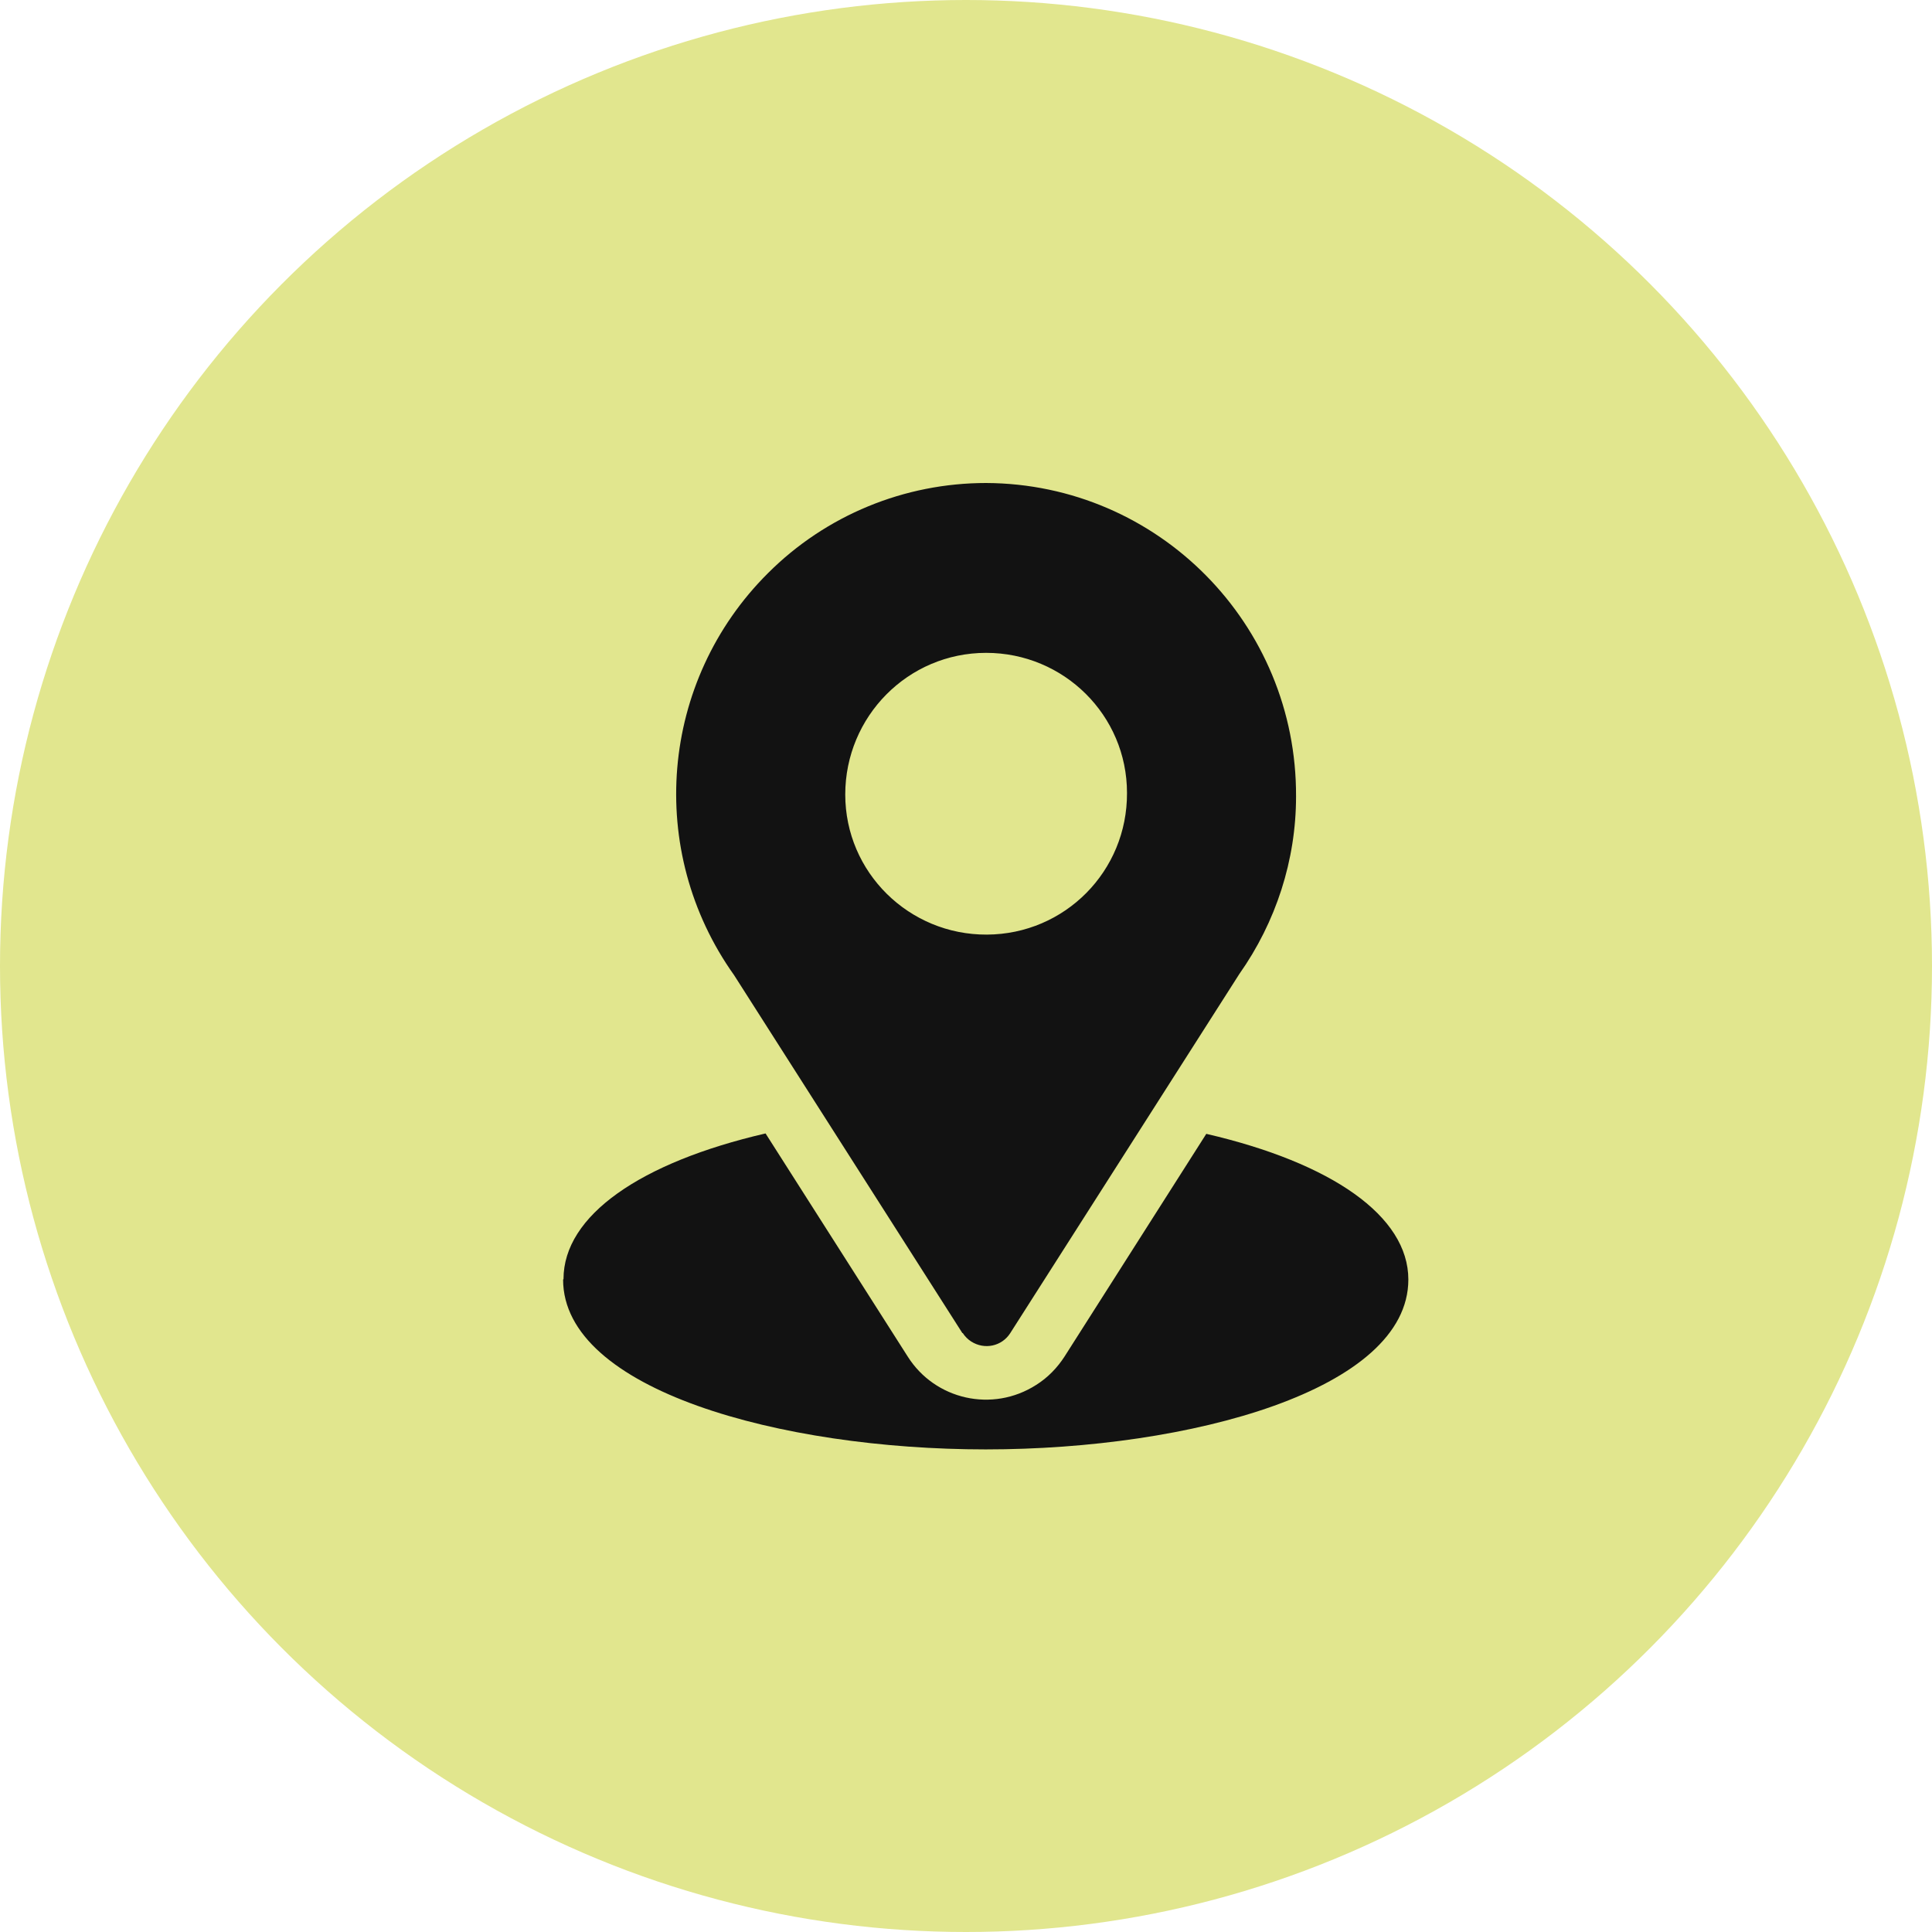
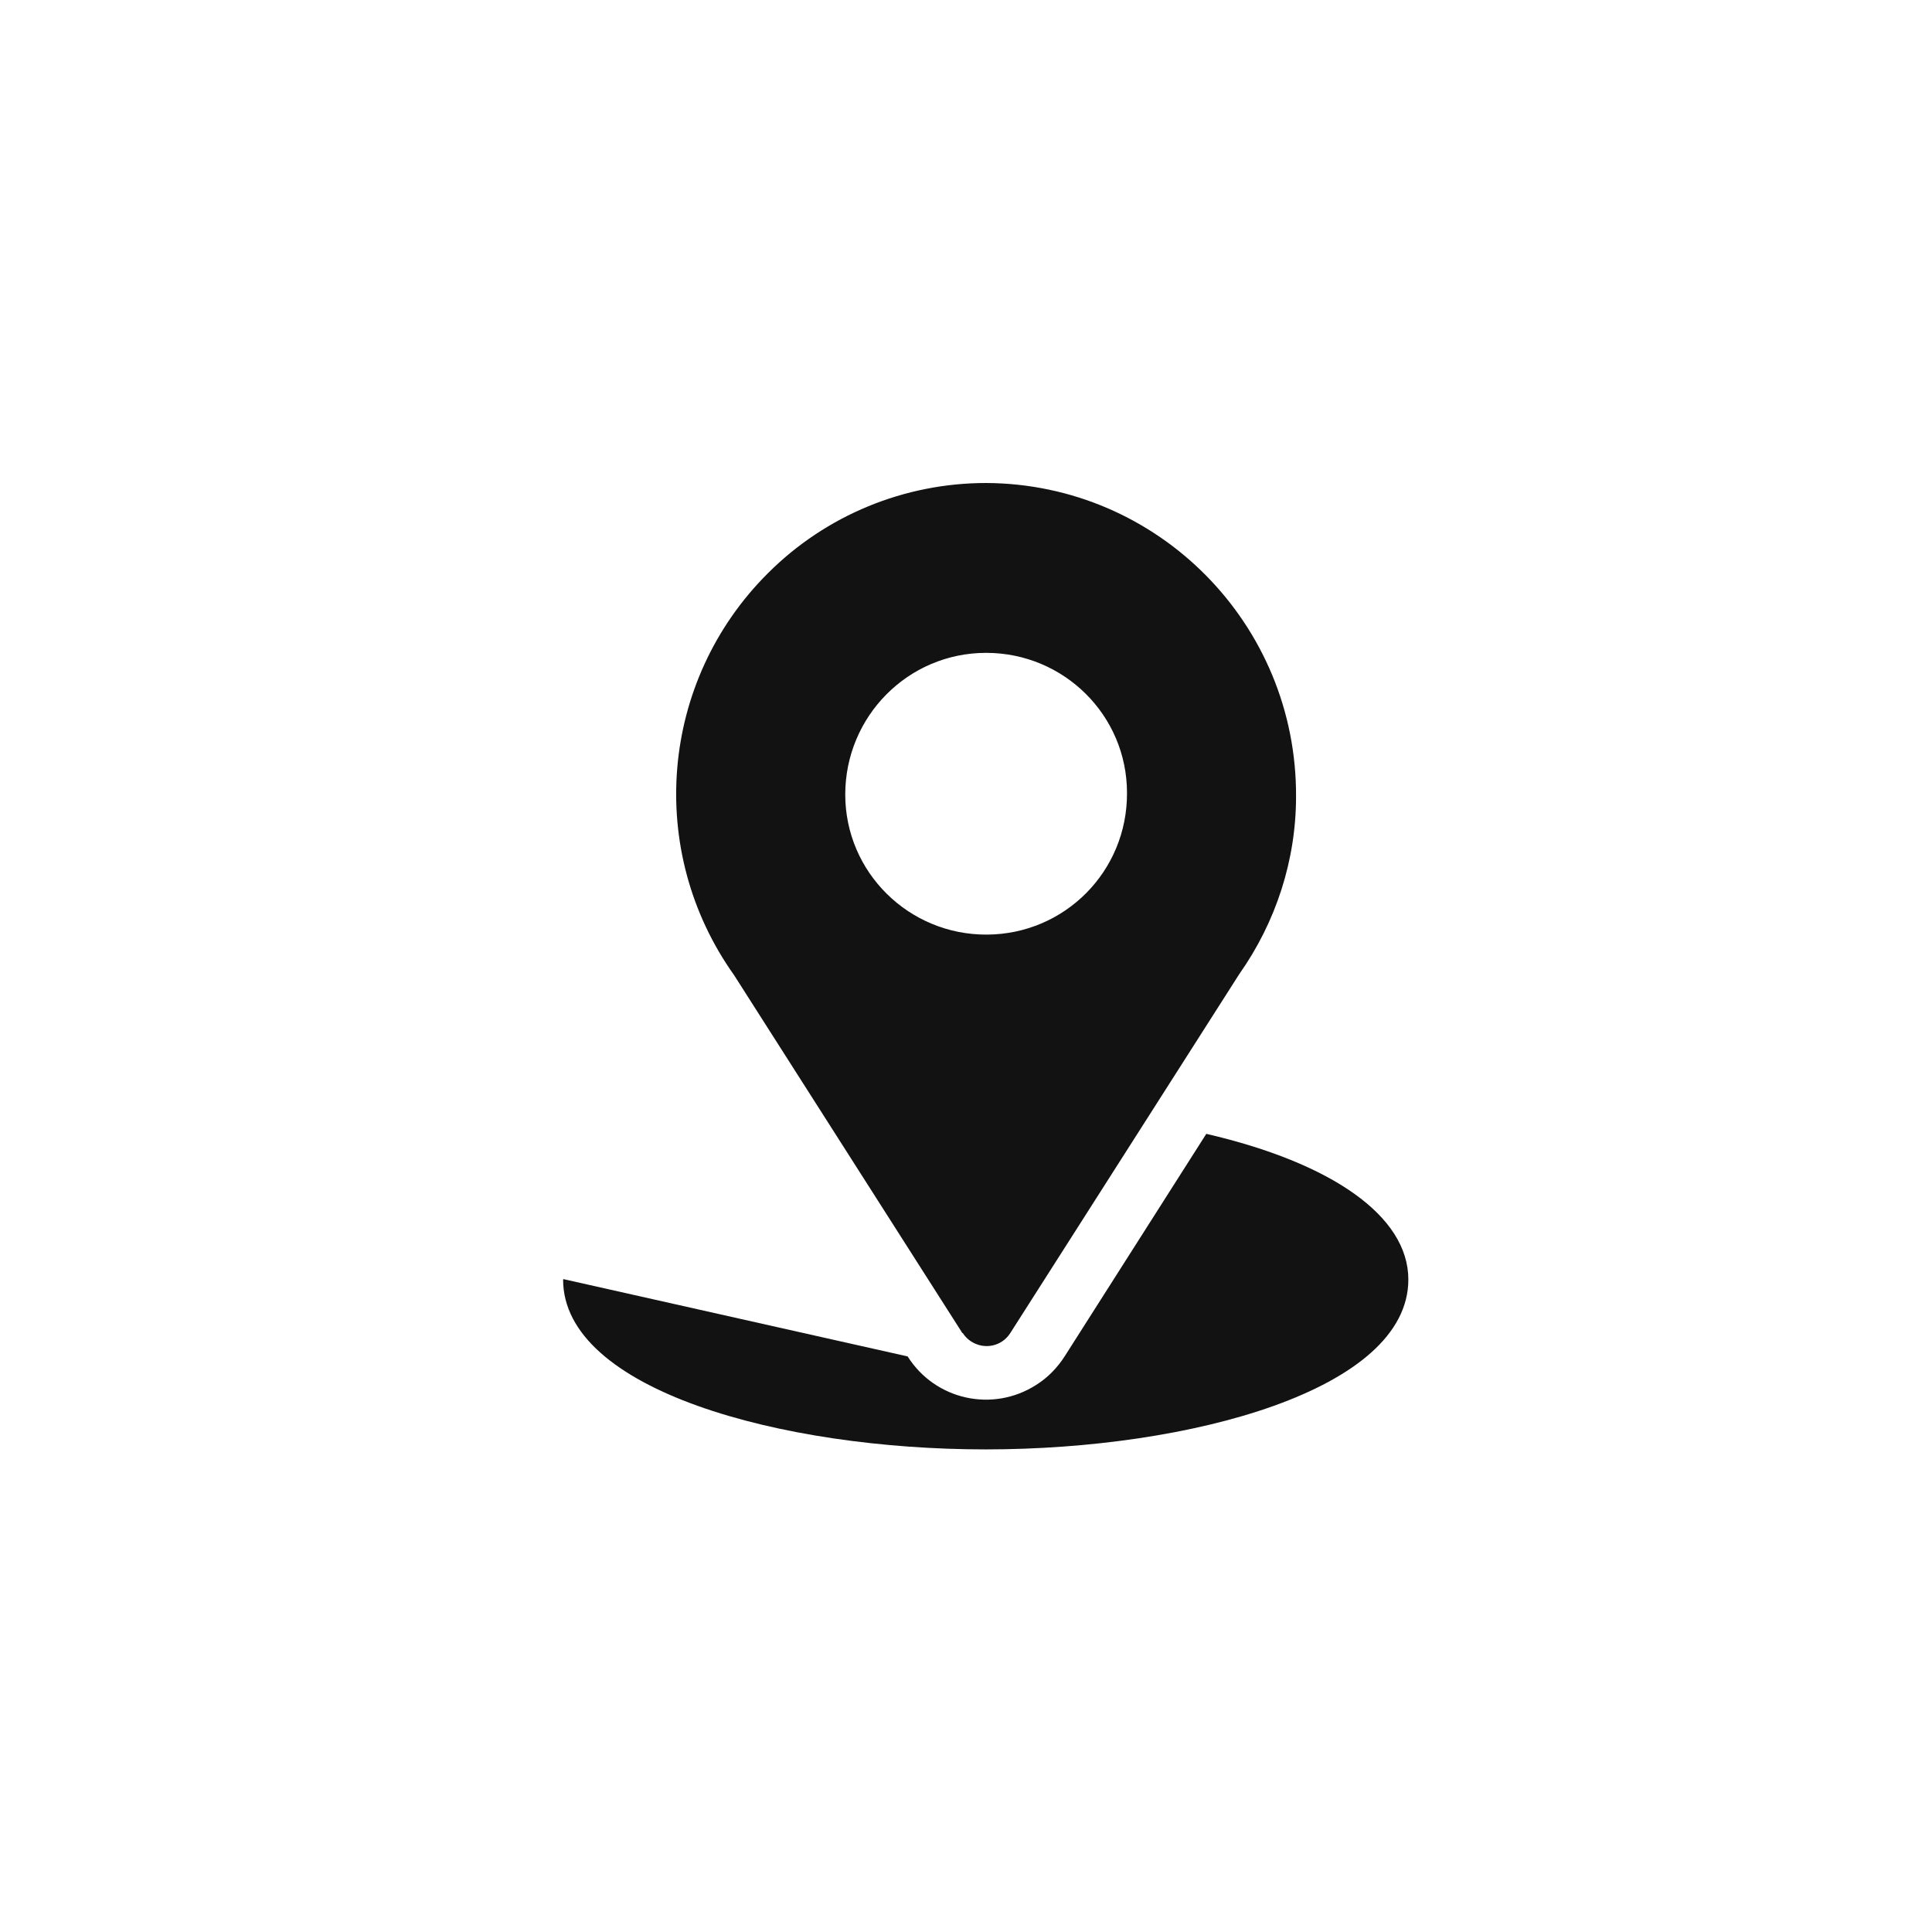
<svg xmlns="http://www.w3.org/2000/svg" width="100%" height="100%" viewBox="0 0 48 48" version="1.1" xml:space="preserve" style="fill-rule:evenodd;clip-rule:evenodd;stroke-linejoin:round;stroke-miterlimit:2;">
-   <circle id="Oval-3" cx="24" cy="24" r="24" style="fill:#e1e68e;" />
-   <path id="Combined_Shape-3" d="M14,31.78C14,30.2 15.91,28.88 19.02,28.16L22.55,33.7C23.23,34.78 24.66,35.1 25.74,34.41C26.03,34.23 26.27,33.98 26.45,33.7L29.97,28.17C33.08,28.89 34.99,30.21 34.99,31.79C34.99,34.53 29.58,36.01 24.49,36.01C19.4,36.01 13.99,34.53 13.99,31.79L14,31.78ZM23.91,33.12L18.24,24.23C16.04,21.14 16.39,16.92 19.08,14.24C20.52,12.8 22.47,12 24.5,12C28.78,12.02 32.22,15.51 32.2,19.79C32.2,21.37 31.7,22.91 30.79,24.2L25.1,33.12C24.89,33.45 24.46,33.54 24.13,33.33C24.05,33.28 23.97,33.2 23.92,33.12L23.91,33.12ZM21,19.74C21,21.67 22.58,23.23 24.52,23.22C26.46,23.21 28.01,21.64 28,19.7C28,17.77 26.43,16.22 24.5,16.22C22.56,16.22 21,17.8 21,19.74Z" style="fill:#121212;fill-rule:nonzero;" />
+   <path id="Combined_Shape-3" d="M14,31.78L22.55,33.7C23.23,34.78 24.66,35.1 25.74,34.41C26.03,34.23 26.27,33.98 26.45,33.7L29.97,28.17C33.08,28.89 34.99,30.21 34.99,31.79C34.99,34.53 29.58,36.01 24.49,36.01C19.4,36.01 13.99,34.53 13.99,31.79L14,31.78ZM23.91,33.12L18.24,24.23C16.04,21.14 16.39,16.92 19.08,14.24C20.52,12.8 22.47,12 24.5,12C28.78,12.02 32.22,15.51 32.2,19.79C32.2,21.37 31.7,22.91 30.79,24.2L25.1,33.12C24.89,33.45 24.46,33.54 24.13,33.33C24.05,33.28 23.97,33.2 23.92,33.12L23.91,33.12ZM21,19.74C21,21.67 22.58,23.23 24.52,23.22C26.46,23.21 28.01,21.64 28,19.7C28,17.77 26.43,16.22 24.5,16.22C22.56,16.22 21,17.8 21,19.74Z" style="fill:#121212;fill-rule:nonzero;" />
</svg>